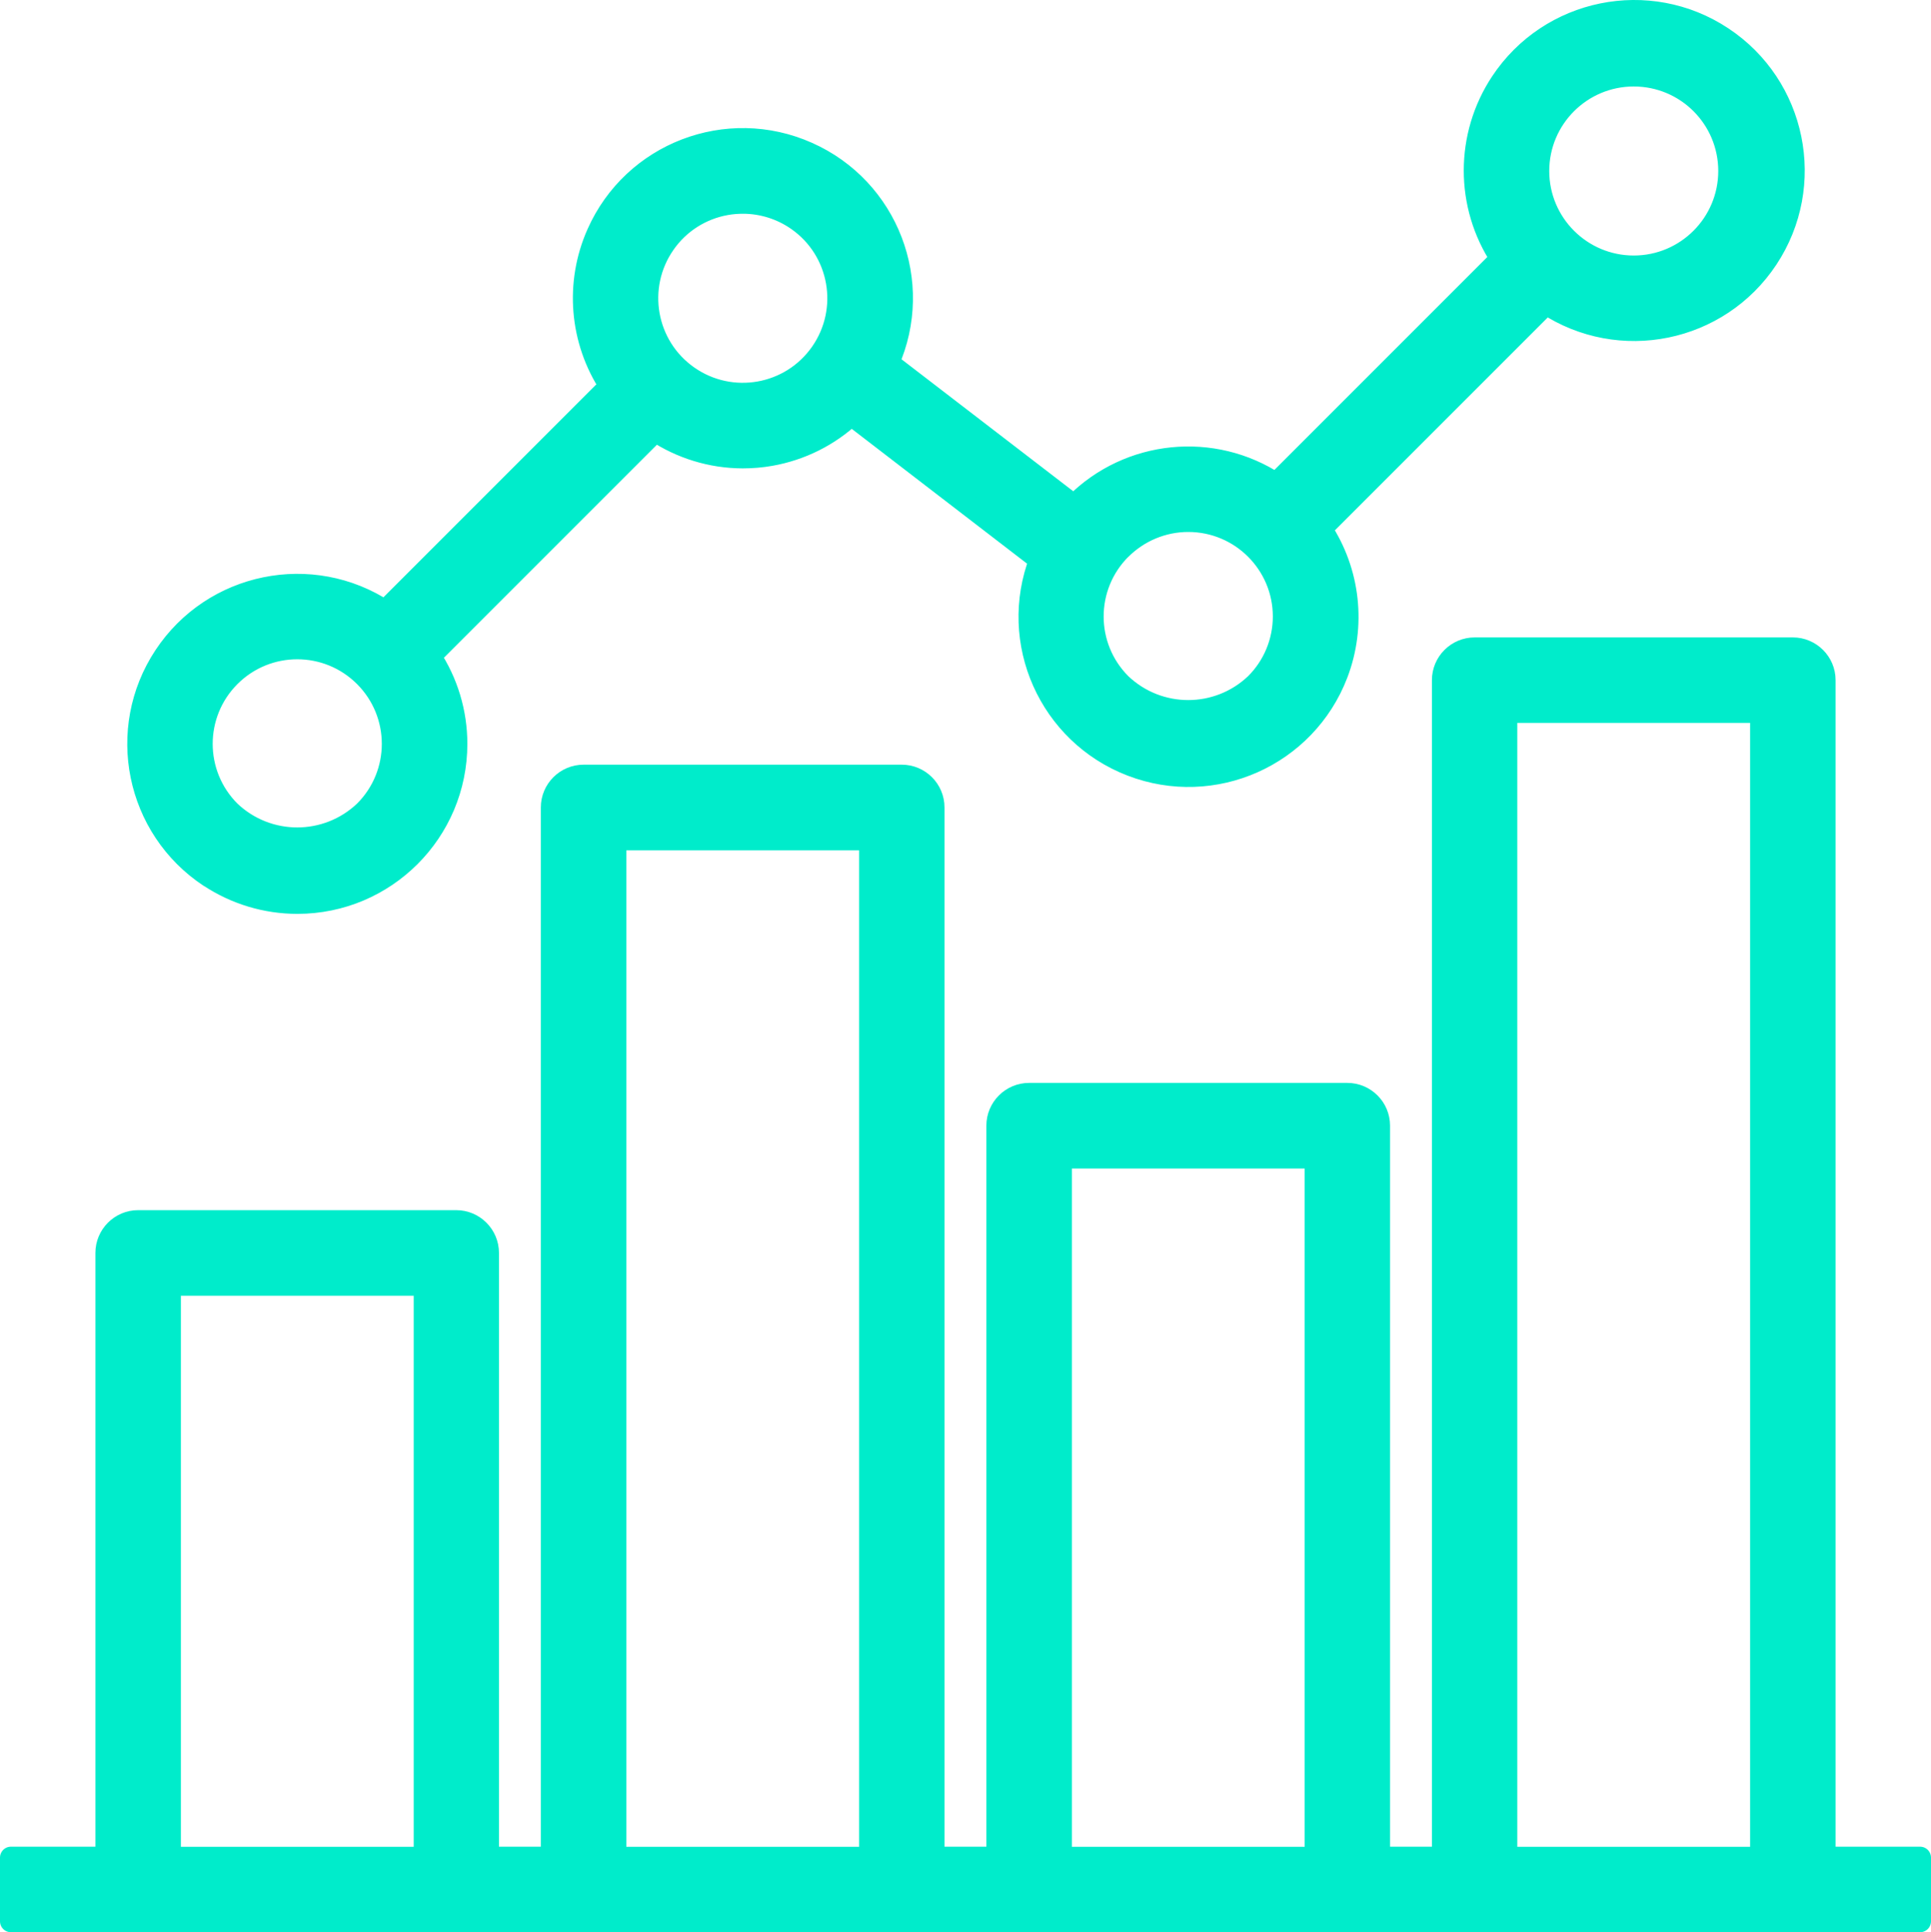
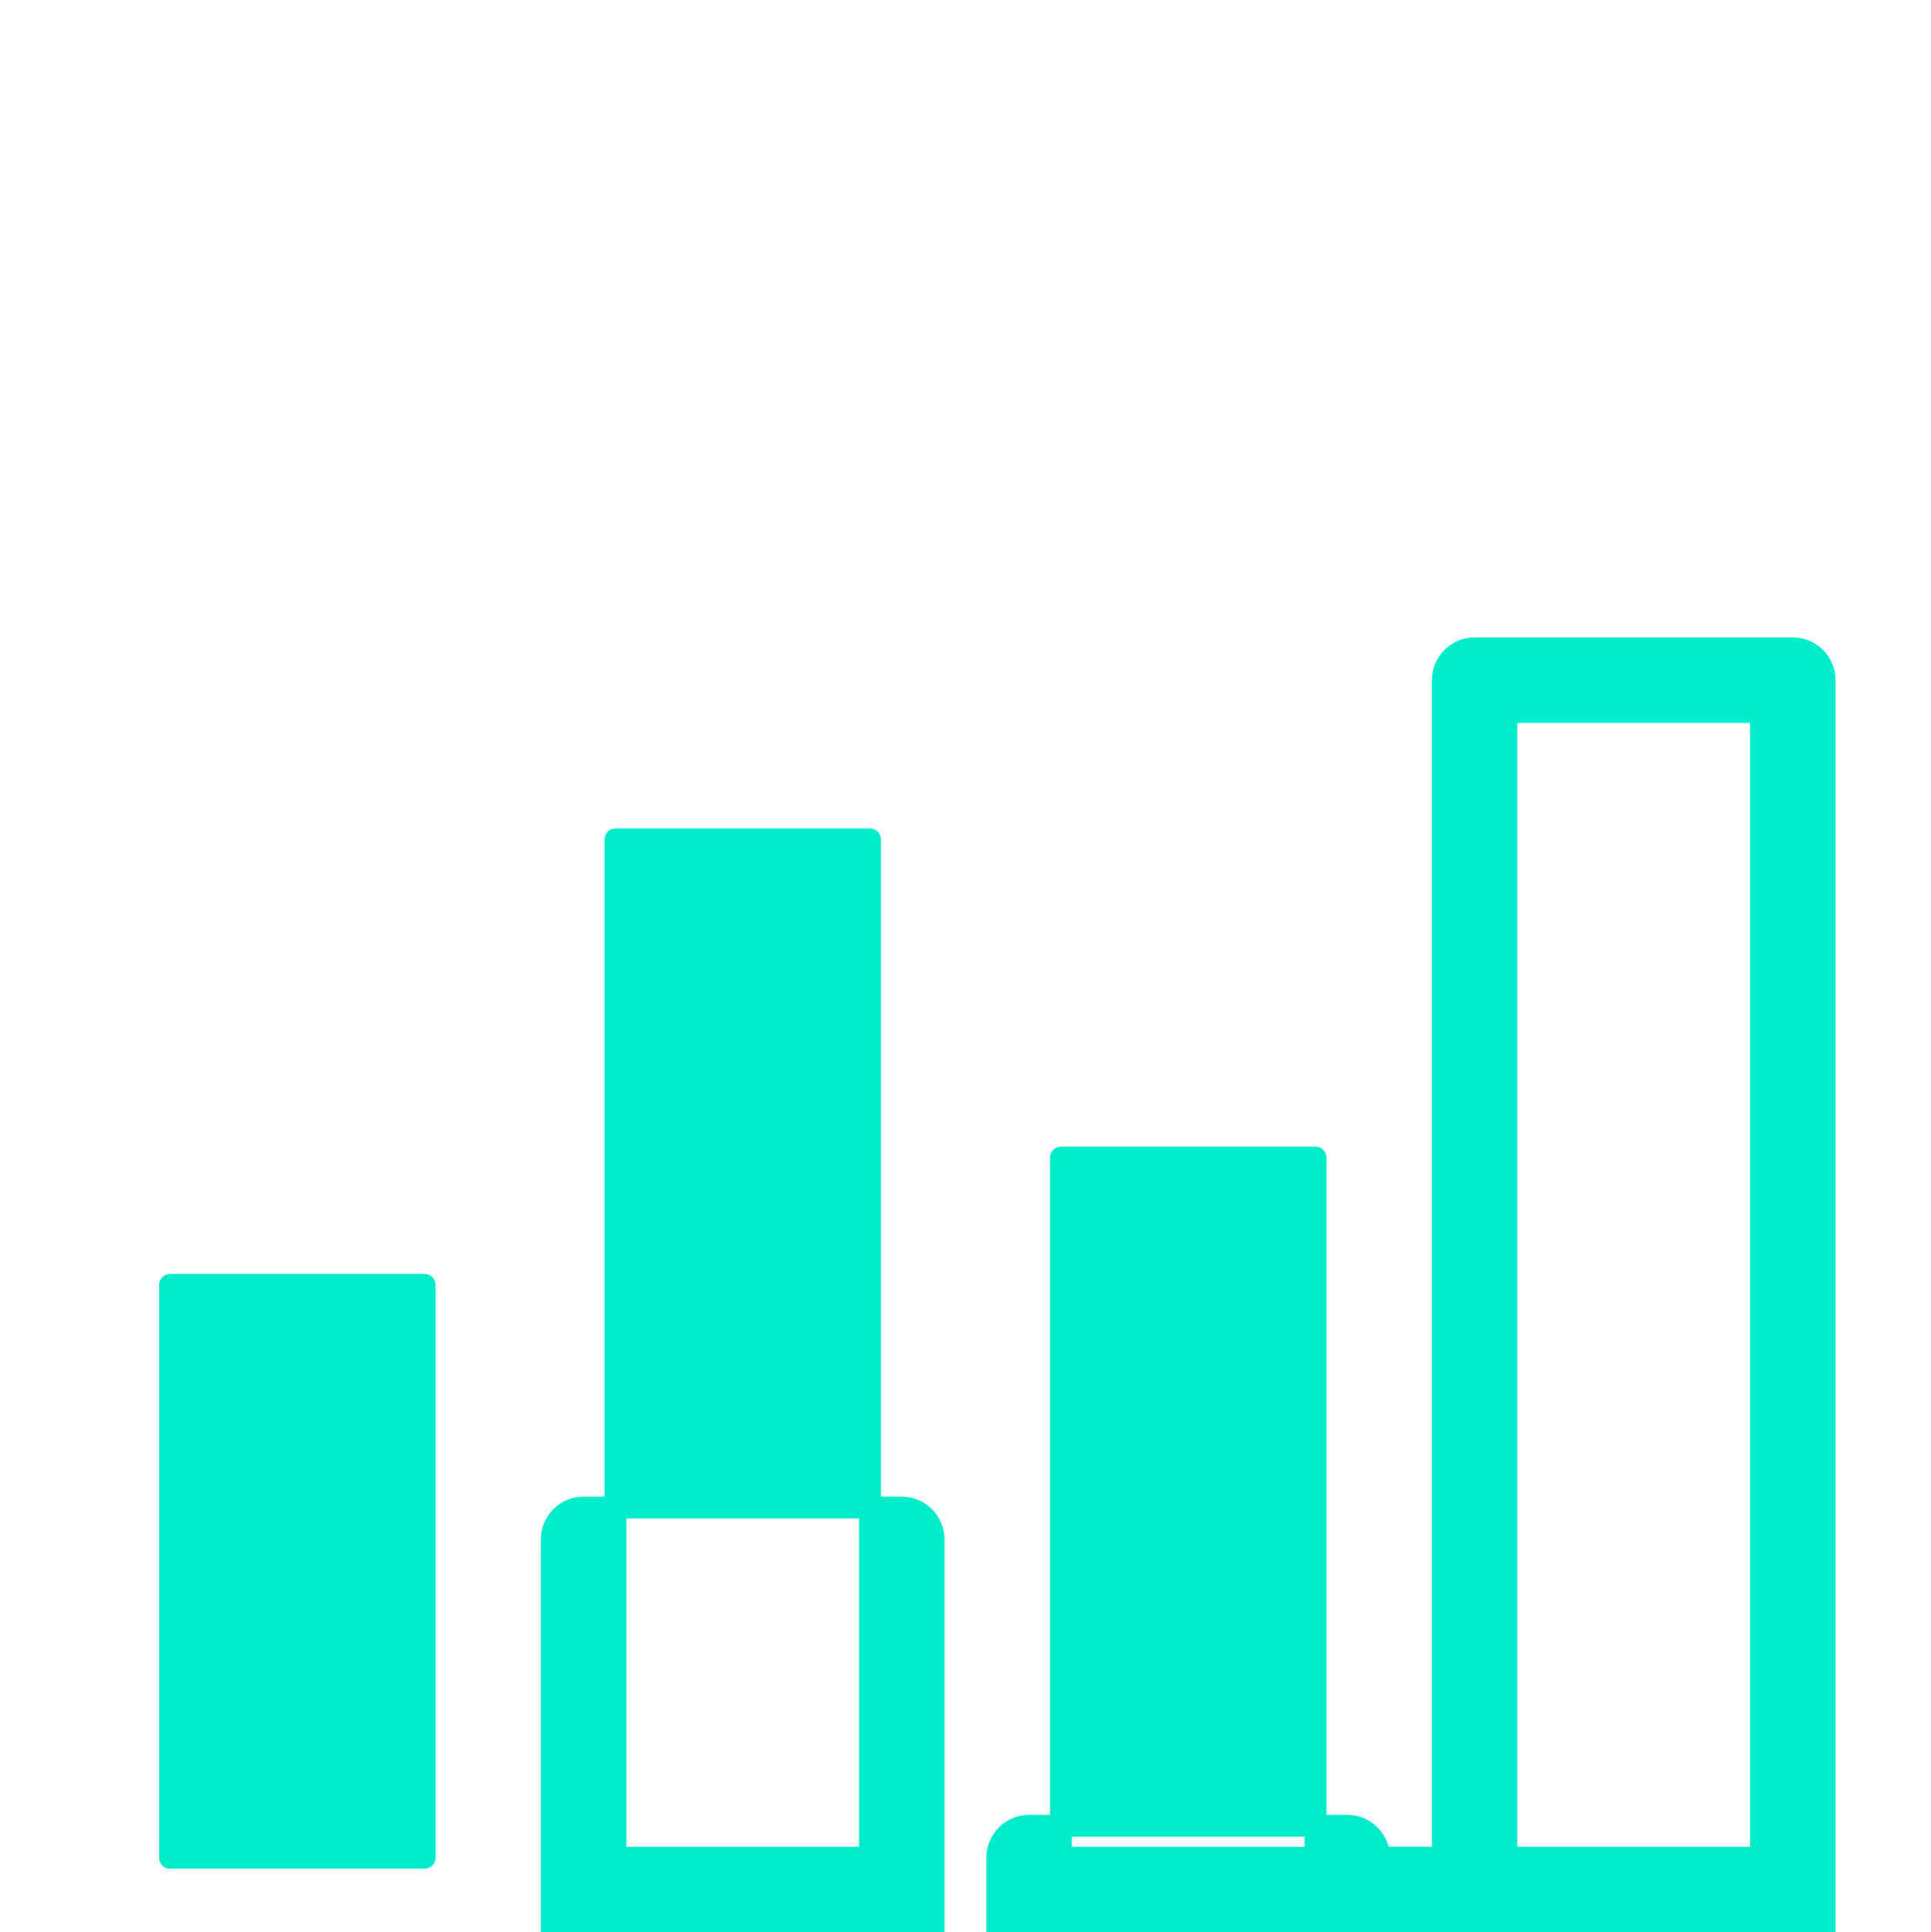
<svg xmlns="http://www.w3.org/2000/svg" id="Layer_2" viewBox="0 0 177.09 177.19">
  <defs>
    <style>
      .cls-1 {
        fill: #00eccb;
        stroke: #00eccb;
        stroke-linecap: round;
        stroke-linejoin: round;
        stroke-width: 2px;
      }
    </style>
  </defs>
  <g id="Layer_1-2" data-name="Layer_1">
    <g>
-       <path class="cls-1" d="M167.34,170.35V62.37c0-1.61-1.31-2.92-2.92-2.92h-29.18c-1.61,0-2.92,1.31-2.92,2.92v107.97h-5.84v-67.12c0-1.61-1.31-2.92-2.92-2.92h-29.18c-1.61,0-2.92,1.31-2.92,2.92v67.12h-5.84v-96.3c0-1.61-1.31-2.92-2.92-2.92h-29.18c-1.61,0-2.92,1.31-2.92,2.92v96.3h-5.84v-55.45c0-1.61-1.31-2.92-2.92-2.92H12.67c-1.61,0-2.92,1.31-2.92,2.92v55.45H1v5.84h175.09v-5.84h-8.75ZM38.94,170.35H15.59v-52.53h23.35v52.53ZM79.79,170.35h-23.35v-93.38h23.35v93.38ZM120.65,170.35h-23.35v-64.2h23.35v64.2ZM161.5,170.35h-23.35v-105.06h23.35v105.06Z" />
-       <path class="cls-1" d="M19.22,80.38c2.39,1.58,5.19,2.42,8.05,2.42,8.06,0,14.59-6.53,14.59-14.59,0-2.86-.84-5.66-2.42-8.04l20.66-20.66c2.37,1.58,5.15,2.43,8,2.44.86,0,1.72-.07,2.56-.22,2.78-.49,5.35-1.77,7.41-3.7l17.31,13.31c-2.89,7.52.87,15.96,8.39,18.85,7.52,2.89,15.96-.87,18.85-8.39,1.69-4.41,1.15-9.37-1.47-13.31l20.65-20.65c6.74,4.46,15.82,2.61,20.28-4.13,4.46-6.74,2.61-15.82-4.13-20.28-6.74-4.46-15.82-2.61-20.28,4.13-3.24,4.9-3.24,11.26,0,16.15l-20.65,20.65c-5.78-3.82-13.46-3.05-18.36,1.85-.06.06-.09.12-.14.17l-17.06-13.11c3.28-7.36-.03-15.99-7.4-19.26-7.36-3.28-15.99.03-19.26,7.4-2.03,4.55-1.59,9.83,1.16,13.98l-20.65,20.65c-6.72-4.44-15.77-2.6-20.22,4.13-4.44,6.72-2.6,15.77,4.13,20.22ZM149.83,6.93c4.84,0,8.75,3.92,8.75,8.75s-3.92,8.75-8.75,8.75-8.75-3.92-8.75-8.75,3.92-8.75,8.75-8.75ZM102.78,50.35c1.64-1.64,3.87-2.57,6.19-2.57,4.84,0,8.76,3.92,8.76,8.75,0,2.32-.92,4.55-2.57,6.19-3.47,3.3-8.91,3.3-12.38,0-3.42-3.42-3.42-8.96,0-12.38ZM60.95,22.33s0,0,0,0c1.33-1.91,3.36-3.2,5.65-3.6.51-.09,1.02-.13,1.54-.13,1.79,0,3.54.56,5,1.58,3.96,2.77,4.92,8.23,2.15,12.19-2.77,3.96-8.23,4.92-12.19,2.15-3.96-2.77-4.92-8.23-2.15-12.19ZM21.07,62.02s0,0,0,0c3.42-3.42,8.96-3.42,12.38,0,3.42,3.42,3.42,8.96,0,12.38-3.47,3.3-8.91,3.3-12.38,0-3.42-3.42-3.42-8.96,0-12.38Z" />
+       <path class="cls-1" d="M167.34,170.35V62.37c0-1.61-1.31-2.92-2.92-2.92h-29.18c-1.61,0-2.92,1.31-2.92,2.92v107.97h-5.84c0-1.61-1.31-2.92-2.92-2.92h-29.18c-1.61,0-2.92,1.31-2.92,2.92v67.12h-5.84v-96.3c0-1.61-1.31-2.92-2.92-2.92h-29.18c-1.61,0-2.92,1.31-2.92,2.92v96.3h-5.84v-55.45c0-1.61-1.31-2.92-2.92-2.92H12.67c-1.61,0-2.92,1.31-2.92,2.92v55.45H1v5.84h175.09v-5.84h-8.75ZM38.94,170.35H15.59v-52.53h23.35v52.53ZM79.79,170.35h-23.35v-93.38h23.35v93.38ZM120.65,170.35h-23.35v-64.2h23.35v64.2ZM161.5,170.35h-23.35v-105.06h23.35v105.06Z" />
    </g>
  </g>
</svg>